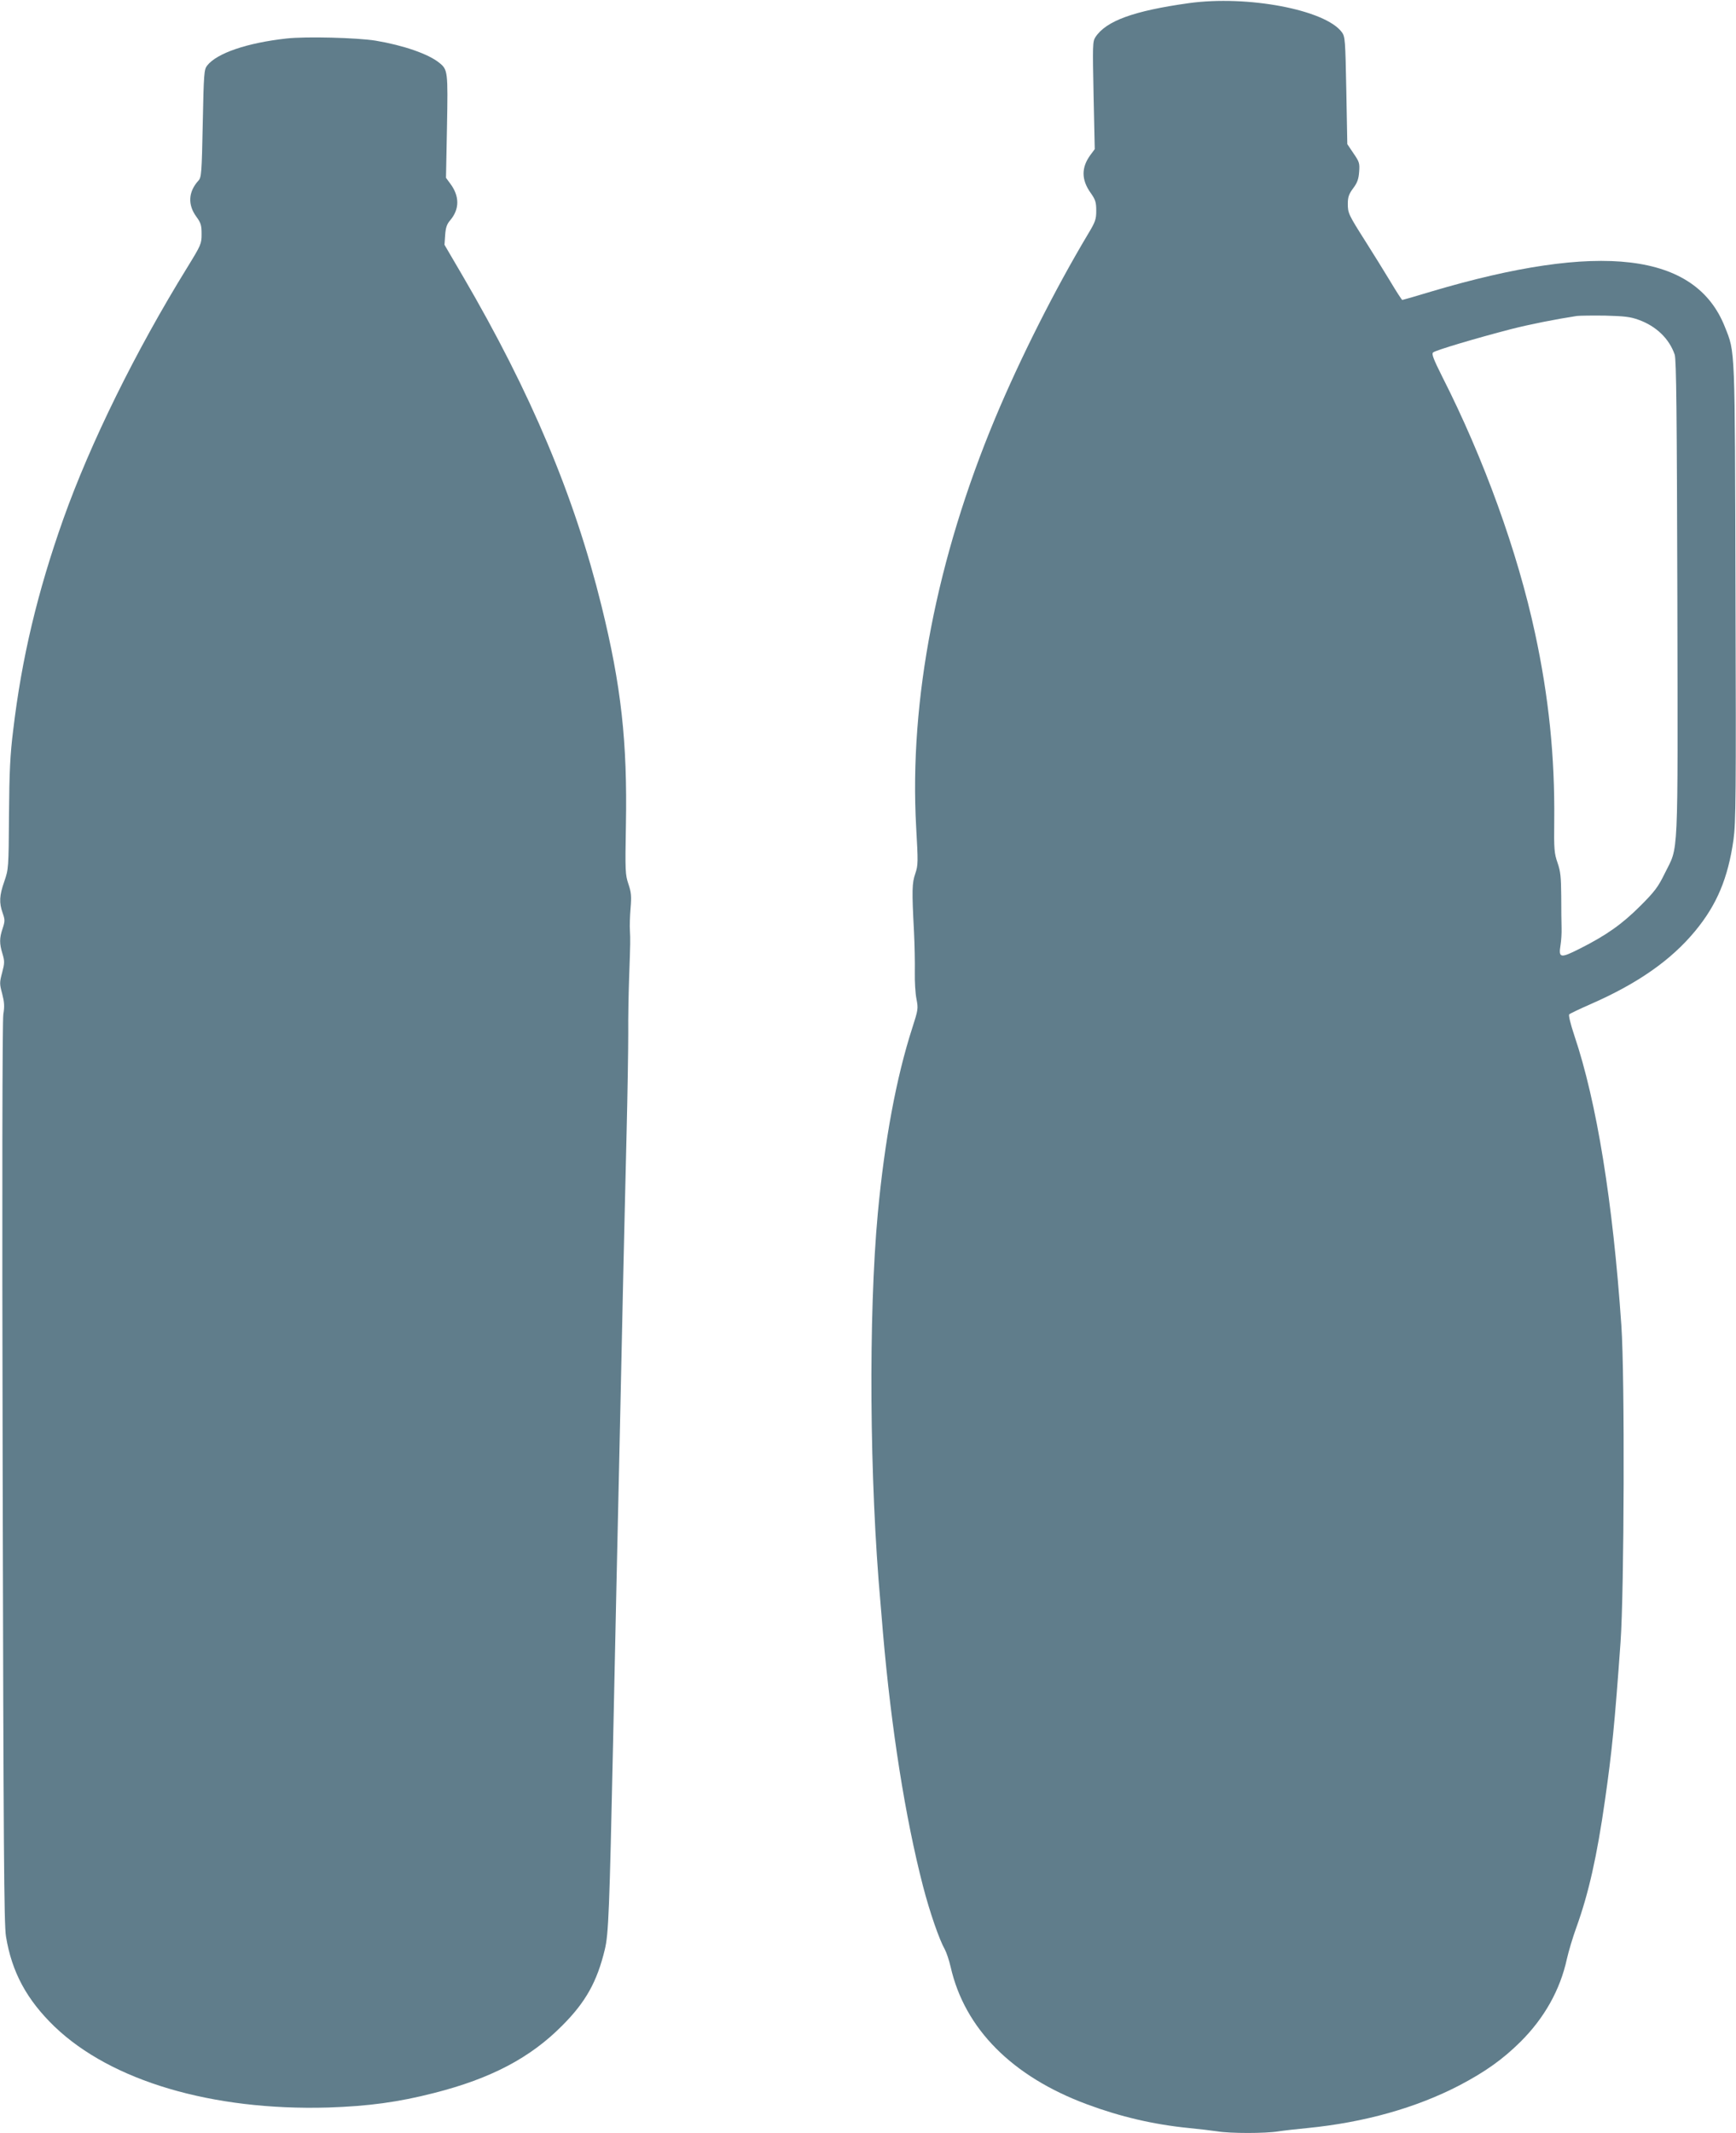
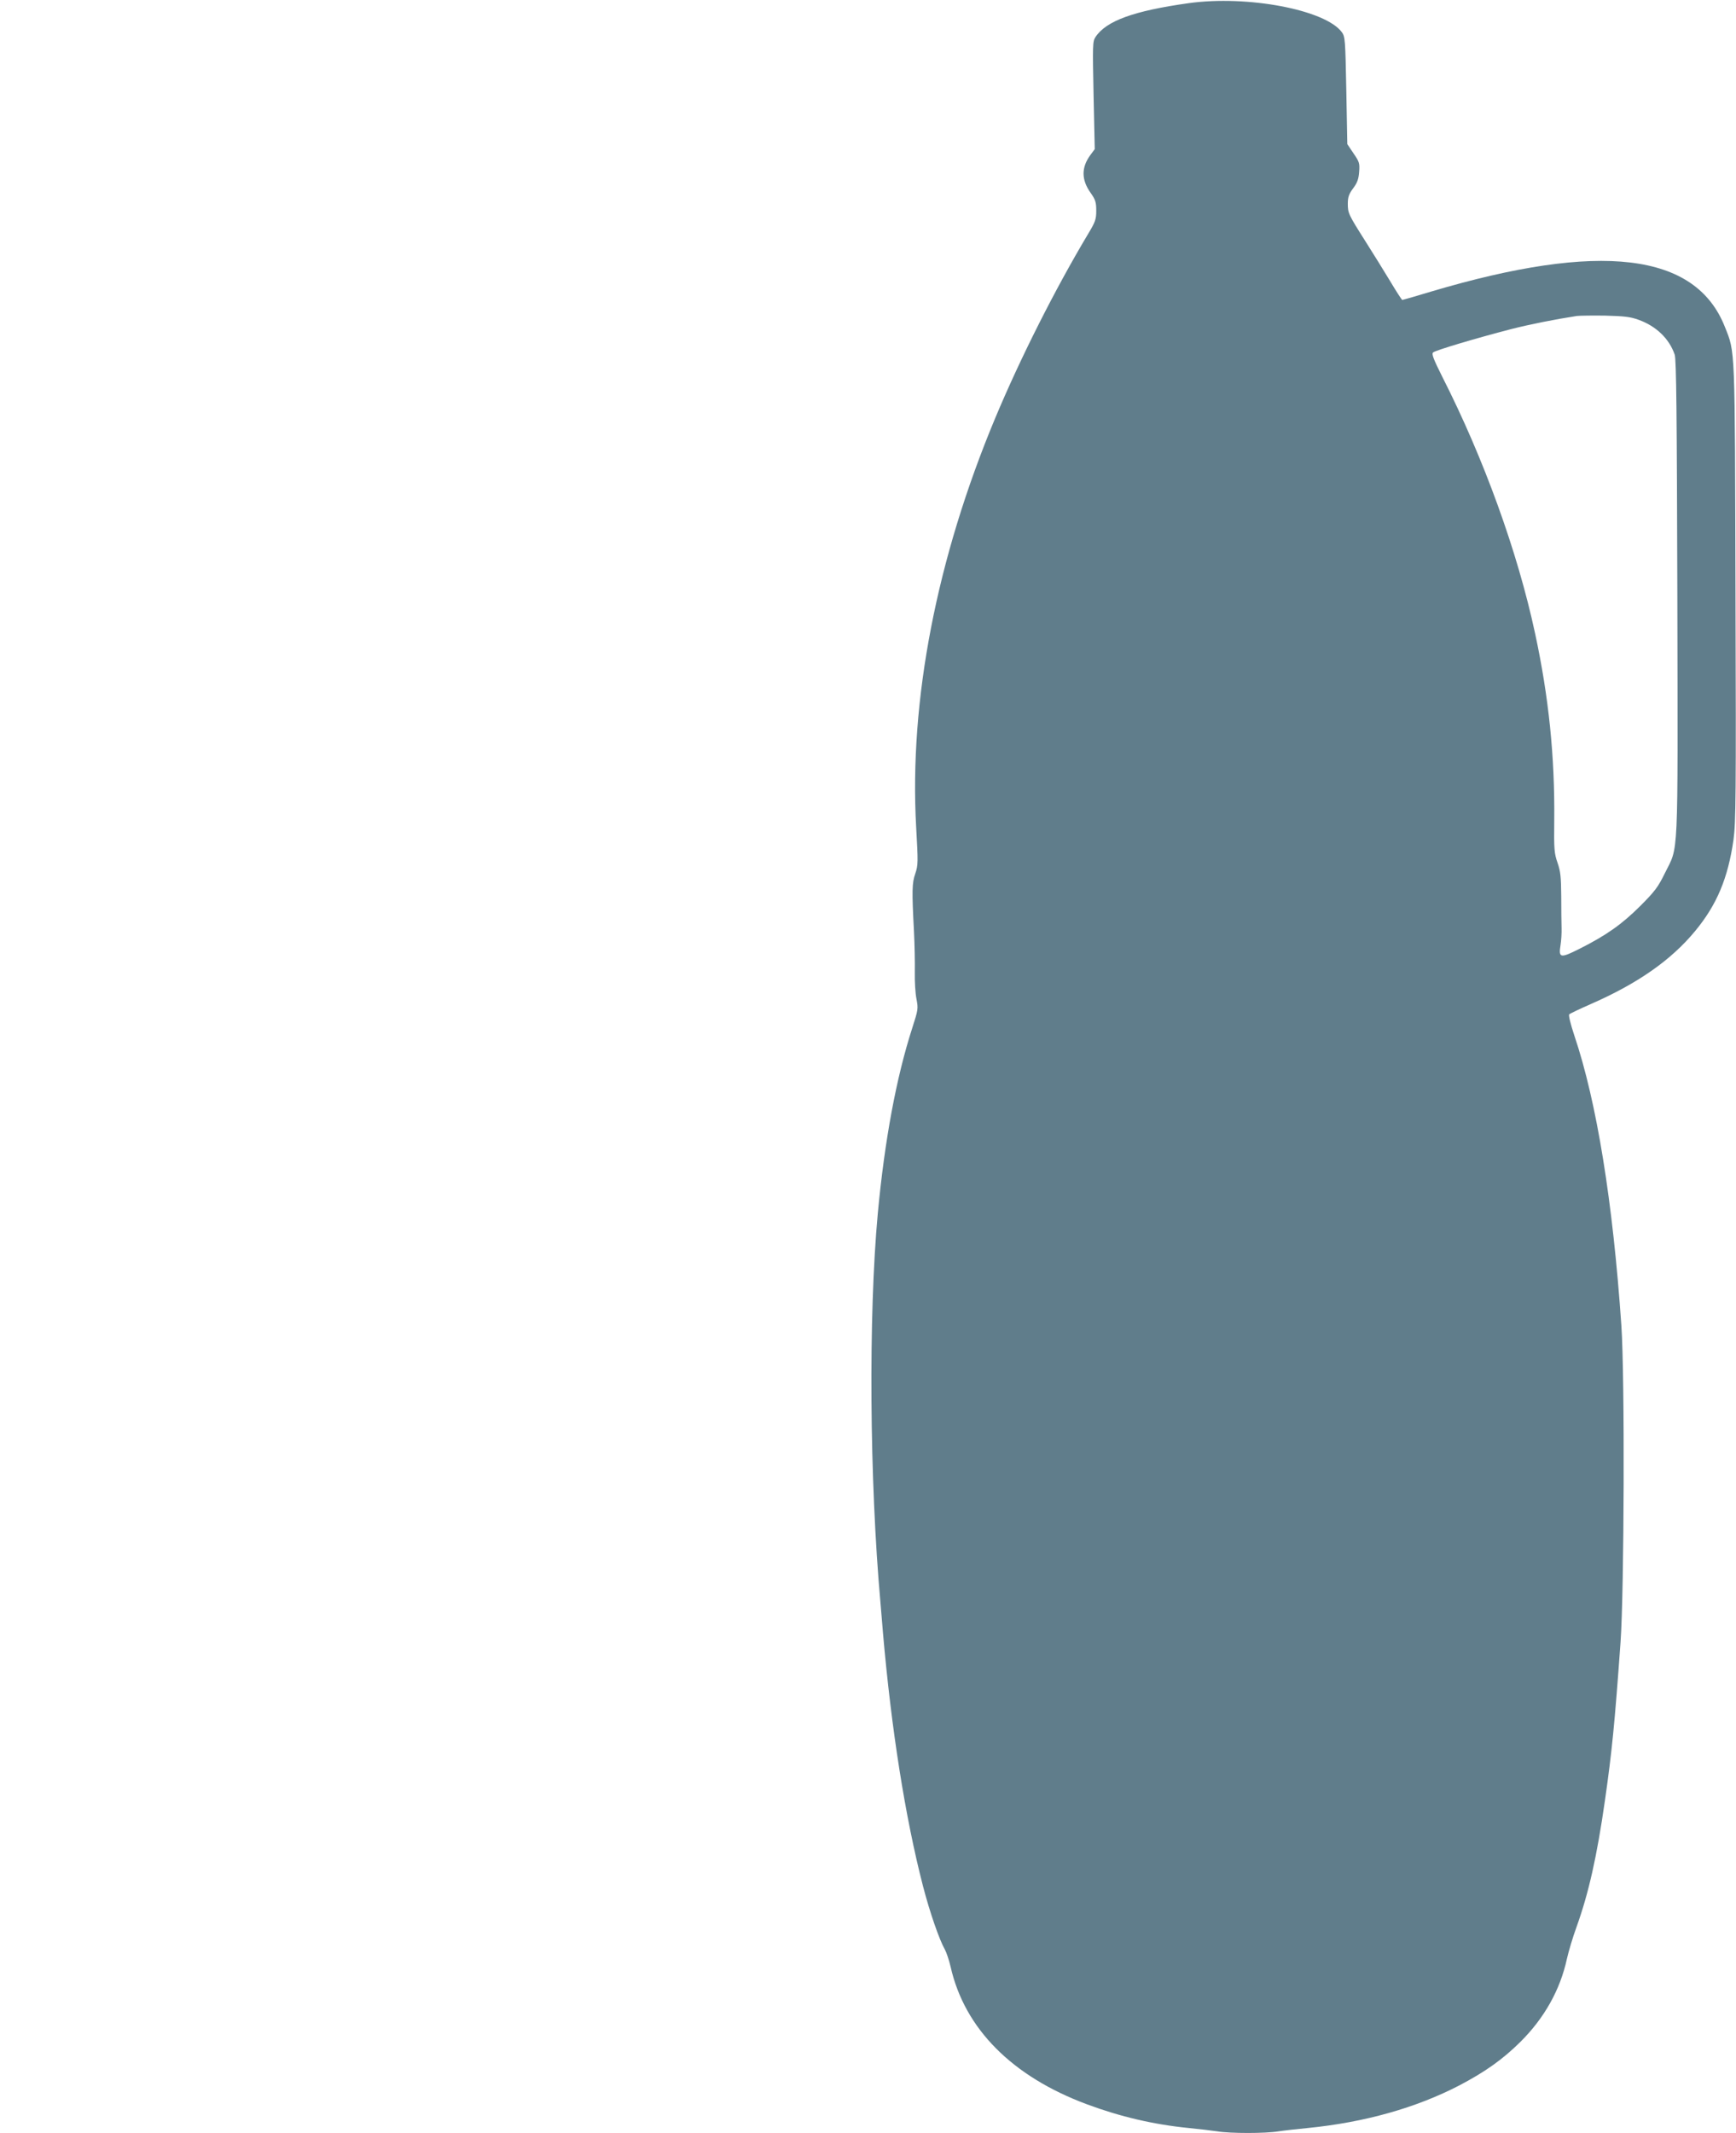
<svg xmlns="http://www.w3.org/2000/svg" version="1.0" width="1042pt" height="1280pt" viewBox="0 0 1042 1280" preserveAspectRatio="xMidYMid meet">
  <g transform="translate(0,1280) scale(0.1,-0.1)" fill="#607d8b" stroke="none">
    <path d="M7135 12781 c-329 -46 -496 -106 -560 -204 -17 -26 -17 -49 -11 -350 l7 -322 -26 -35 c-55 -75 -55 -148 1 -227 29 -41 34 -56 34 -107 0 -52 -5 -67 -49 -140 -199 -333 -407 -746 -557 -1104 -353 -845 -517 -1695 -475 -2454 12 -212 12 -230 -5 -280 -20 -57 -21 -101 -8 -348 4 -80 6 -190 5 -245 -1 -54 3 -126 10 -160 11 -58 10 -64 -25 -173 -96 -297 -166 -674 -207 -1112 -57 -615 -50 -1605 16 -2340 2 -30 10 -111 15 -180 50 -575 133 -1104 240 -1518 41 -158 98 -322 131 -380 10 -18 26 -66 35 -105 84 -371 369 -658 819 -825 199 -74 399 -121 610 -142 61 -6 138 -15 171 -20 79 -13 289 -13 368 0 33 5 113 14 176 20 341 34 650 121 910 256 156 82 260 156 366 261 144 143 239 313 279 498 10 44 35 129 57 189 73 203 123 422 172 766 41 287 58 455 93 945 22 307 26 1595 5 1900 -51 743 -148 1343 -282 1740 -24 72 -36 123 -31 128 5 5 64 33 130 62 281 123 481 263 625 437 131 158 198 318 231 549 14 102 16 261 12 1479 -4 1498 -1 1441 -64 1599 -176 445 -748 513 -1764 211 -92 -28 -169 -50 -172 -50 -3 0 -36 51 -73 113 -37 61 -103 168 -147 237 -104 164 -107 171 -107 228 0 38 6 57 32 92 25 33 33 56 36 99 4 52 1 60 -34 111 l-37 55 -6 322 c-6 305 -7 323 -27 350 -99 134 -565 223 -919 174z m2700 -1900 c106 -38 184 -113 217 -209 10 -29 13 -344 16 -1466 3 -1605 8 -1477 -75 -1646 -40 -82 -60 -109 -147 -196 -109 -109 -203 -176 -364 -257 -117 -59 -128 -57 -115 23 4 25 7 70 6 100 -1 30 -2 117 -2 192 -1 115 -4 148 -22 200 -20 57 -22 81 -20 253 4 384 -33 744 -115 1124 -105 490 -308 1050 -557 1540 -54 108 -65 137 -55 146 14 13 256 85 468 140 114 29 265 59 395 79 17 2 93 3 170 2 114 -3 151 -7 200 -25z" />
-     <path d="M1720 12569 c-236 -26 -419 -88 -477 -163 -18 -23 -20 -47 -26 -347 -6 -297 -8 -324 -26 -343 -61 -67 -65 -145 -12 -217 27 -37 31 -51 31 -104 0 -58 -3 -65 -86 -200 -310 -502 -581 -1052 -744 -1510 -155 -437 -250 -836 -301 -1268 -18 -145 -23 -248 -25 -507 -2 -321 -3 -326 -28 -399 -30 -85 -32 -128 -10 -190 14 -40 14 -49 0 -92 -20 -59 -20 -91 -1 -153 13 -44 13 -55 -2 -112 -16 -60 -16 -68 0 -127 13 -51 15 -76 7 -123 -6 -38 -8 -1033 -4 -2754 5 -2251 8 -2709 20 -2781 35 -214 125 -380 292 -541 340 -326 946 -505 1642 -485 242 8 420 32 635 87 342 87 578 211 770 405 141 141 209 264 255 455 23 93 28 234 50 1245 6 275 15 696 20 935 5 239 14 643 20 897 5 255 15 671 20 925 6 255 15 659 21 898 6 239 10 509 10 600 -1 91 2 237 5 325 8 228 8 235 5 290 -2 28 0 88 4 135 6 71 4 95 -13 145 -19 56 -20 78 -15 355 9 498 -28 834 -147 1316 -162 656 -422 1275 -832 1977 l-110 188 4 58 c3 45 10 66 31 90 56 67 56 144 -1 220 l-25 34 6 307 c6 331 5 342 -46 383 -65 53 -215 105 -382 133 -111 18 -420 26 -535 13z" />
  </g>
</svg>